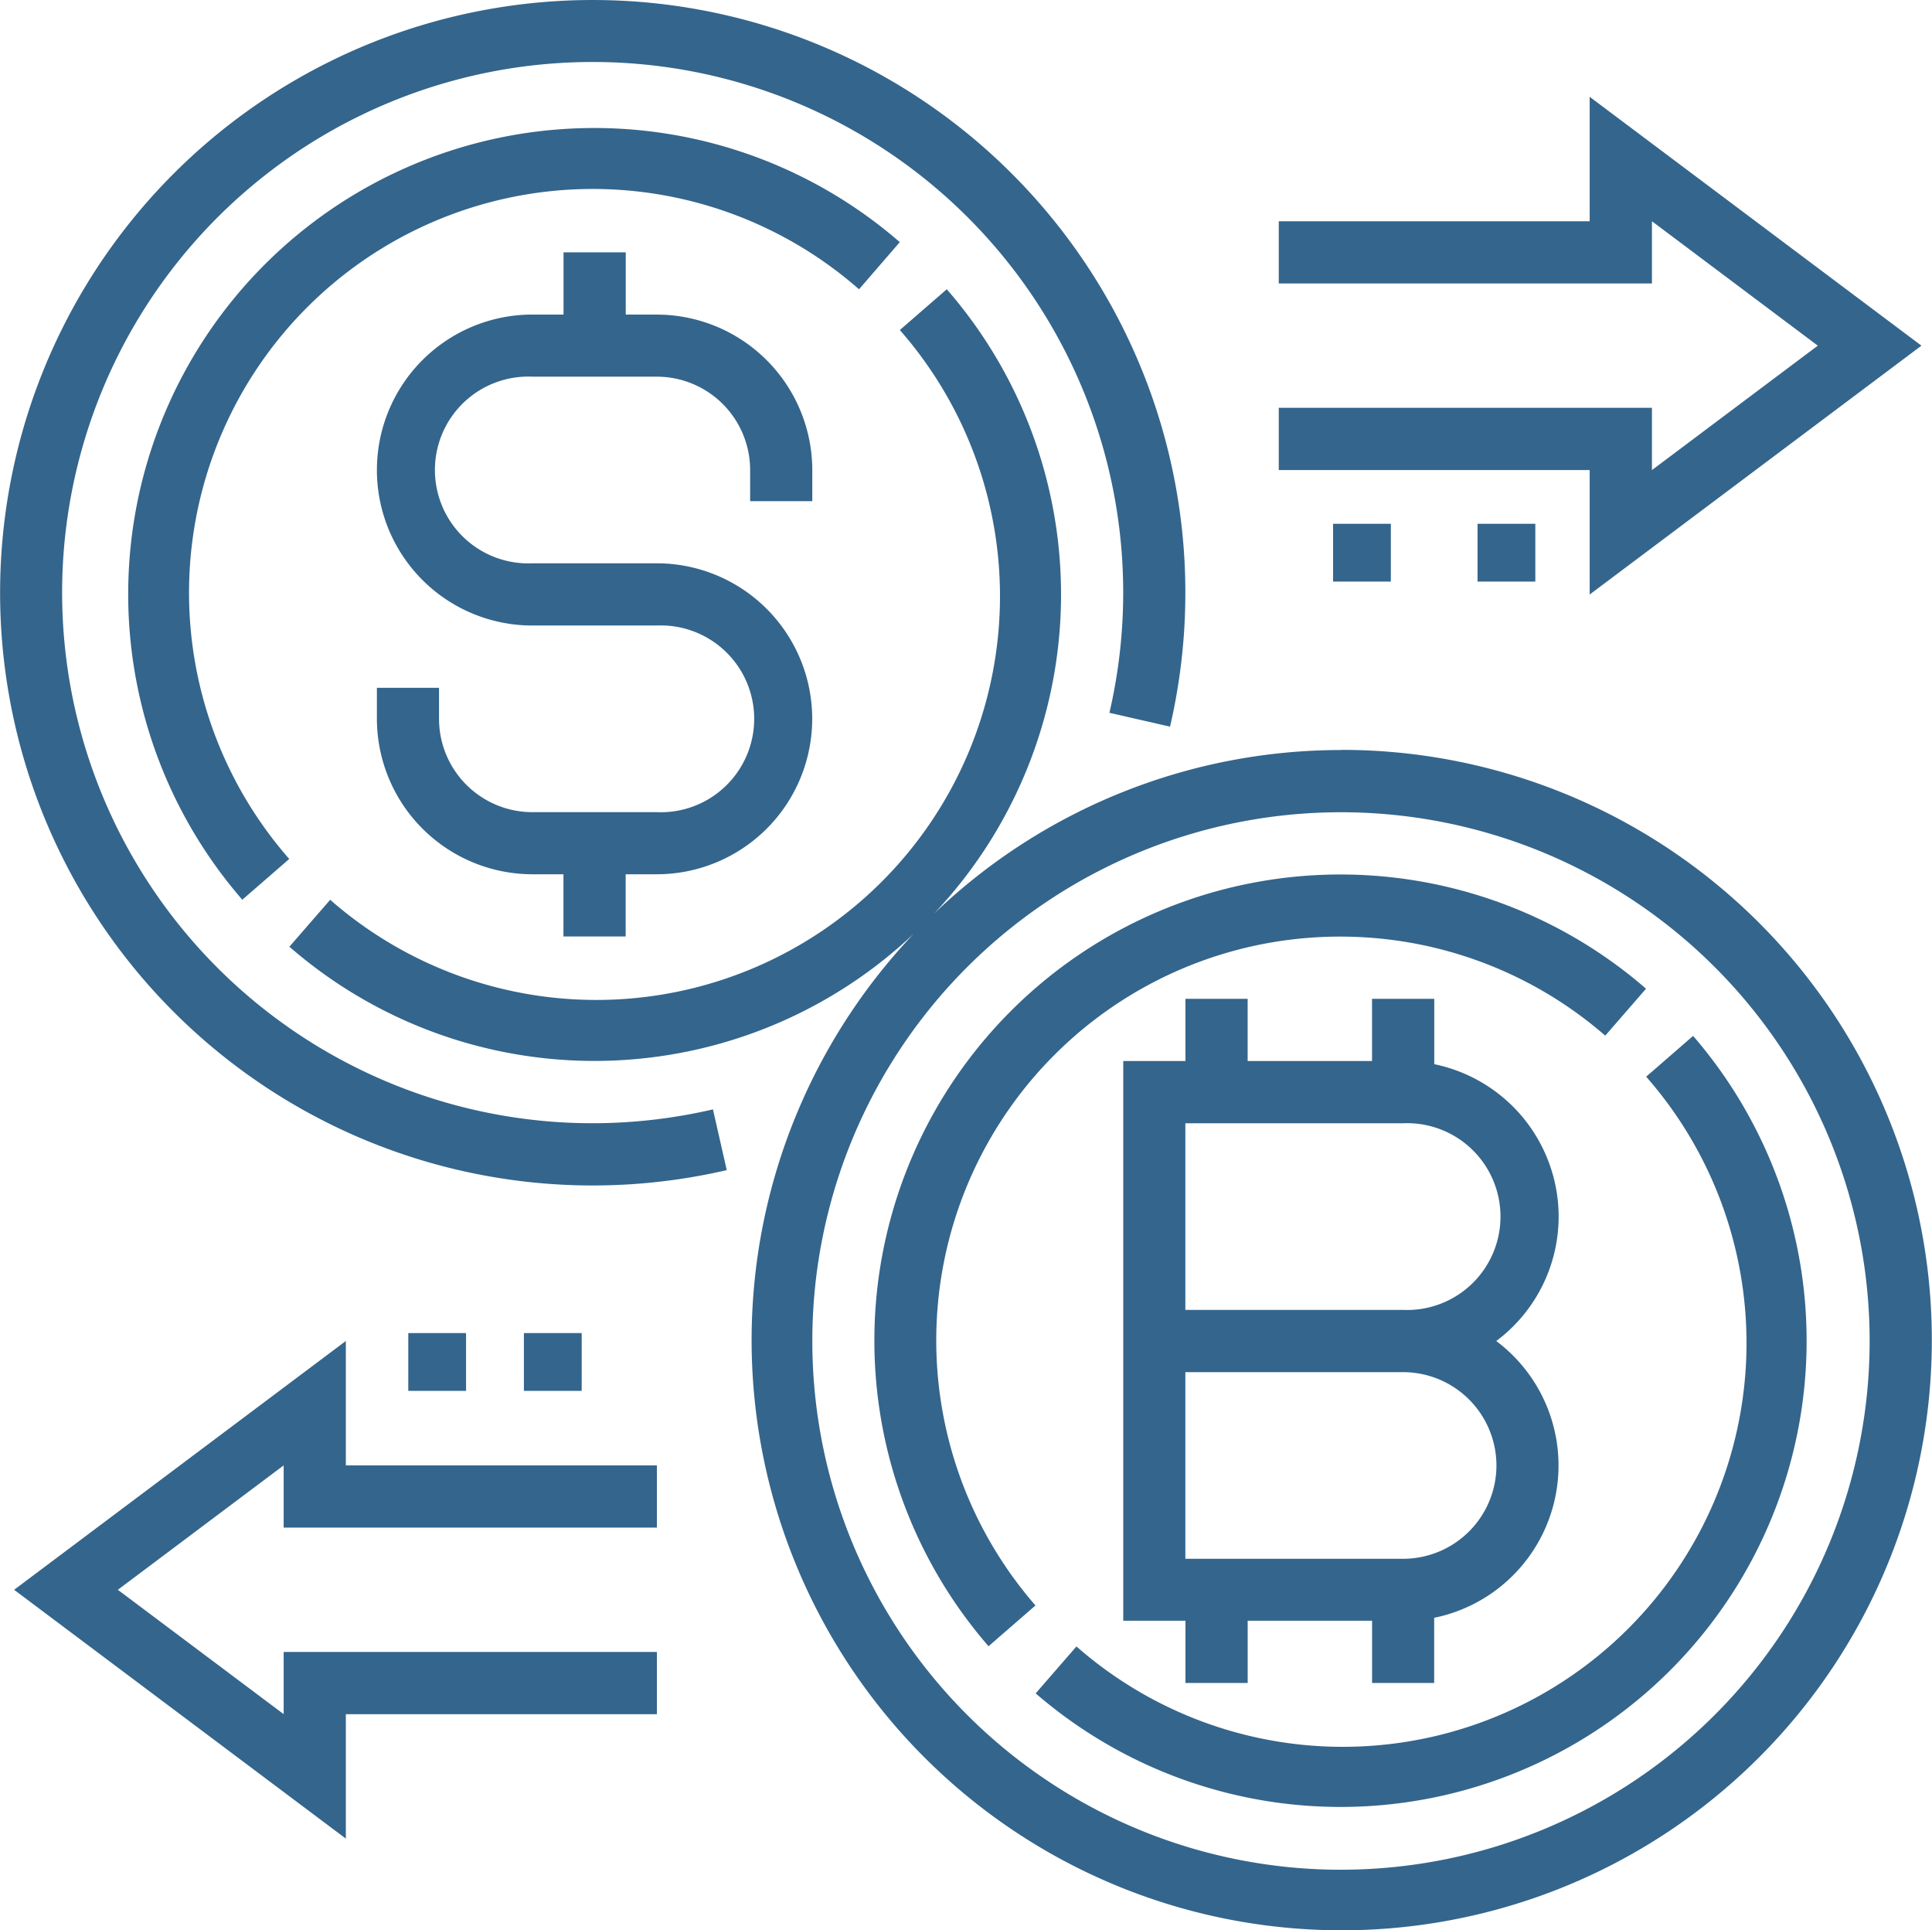
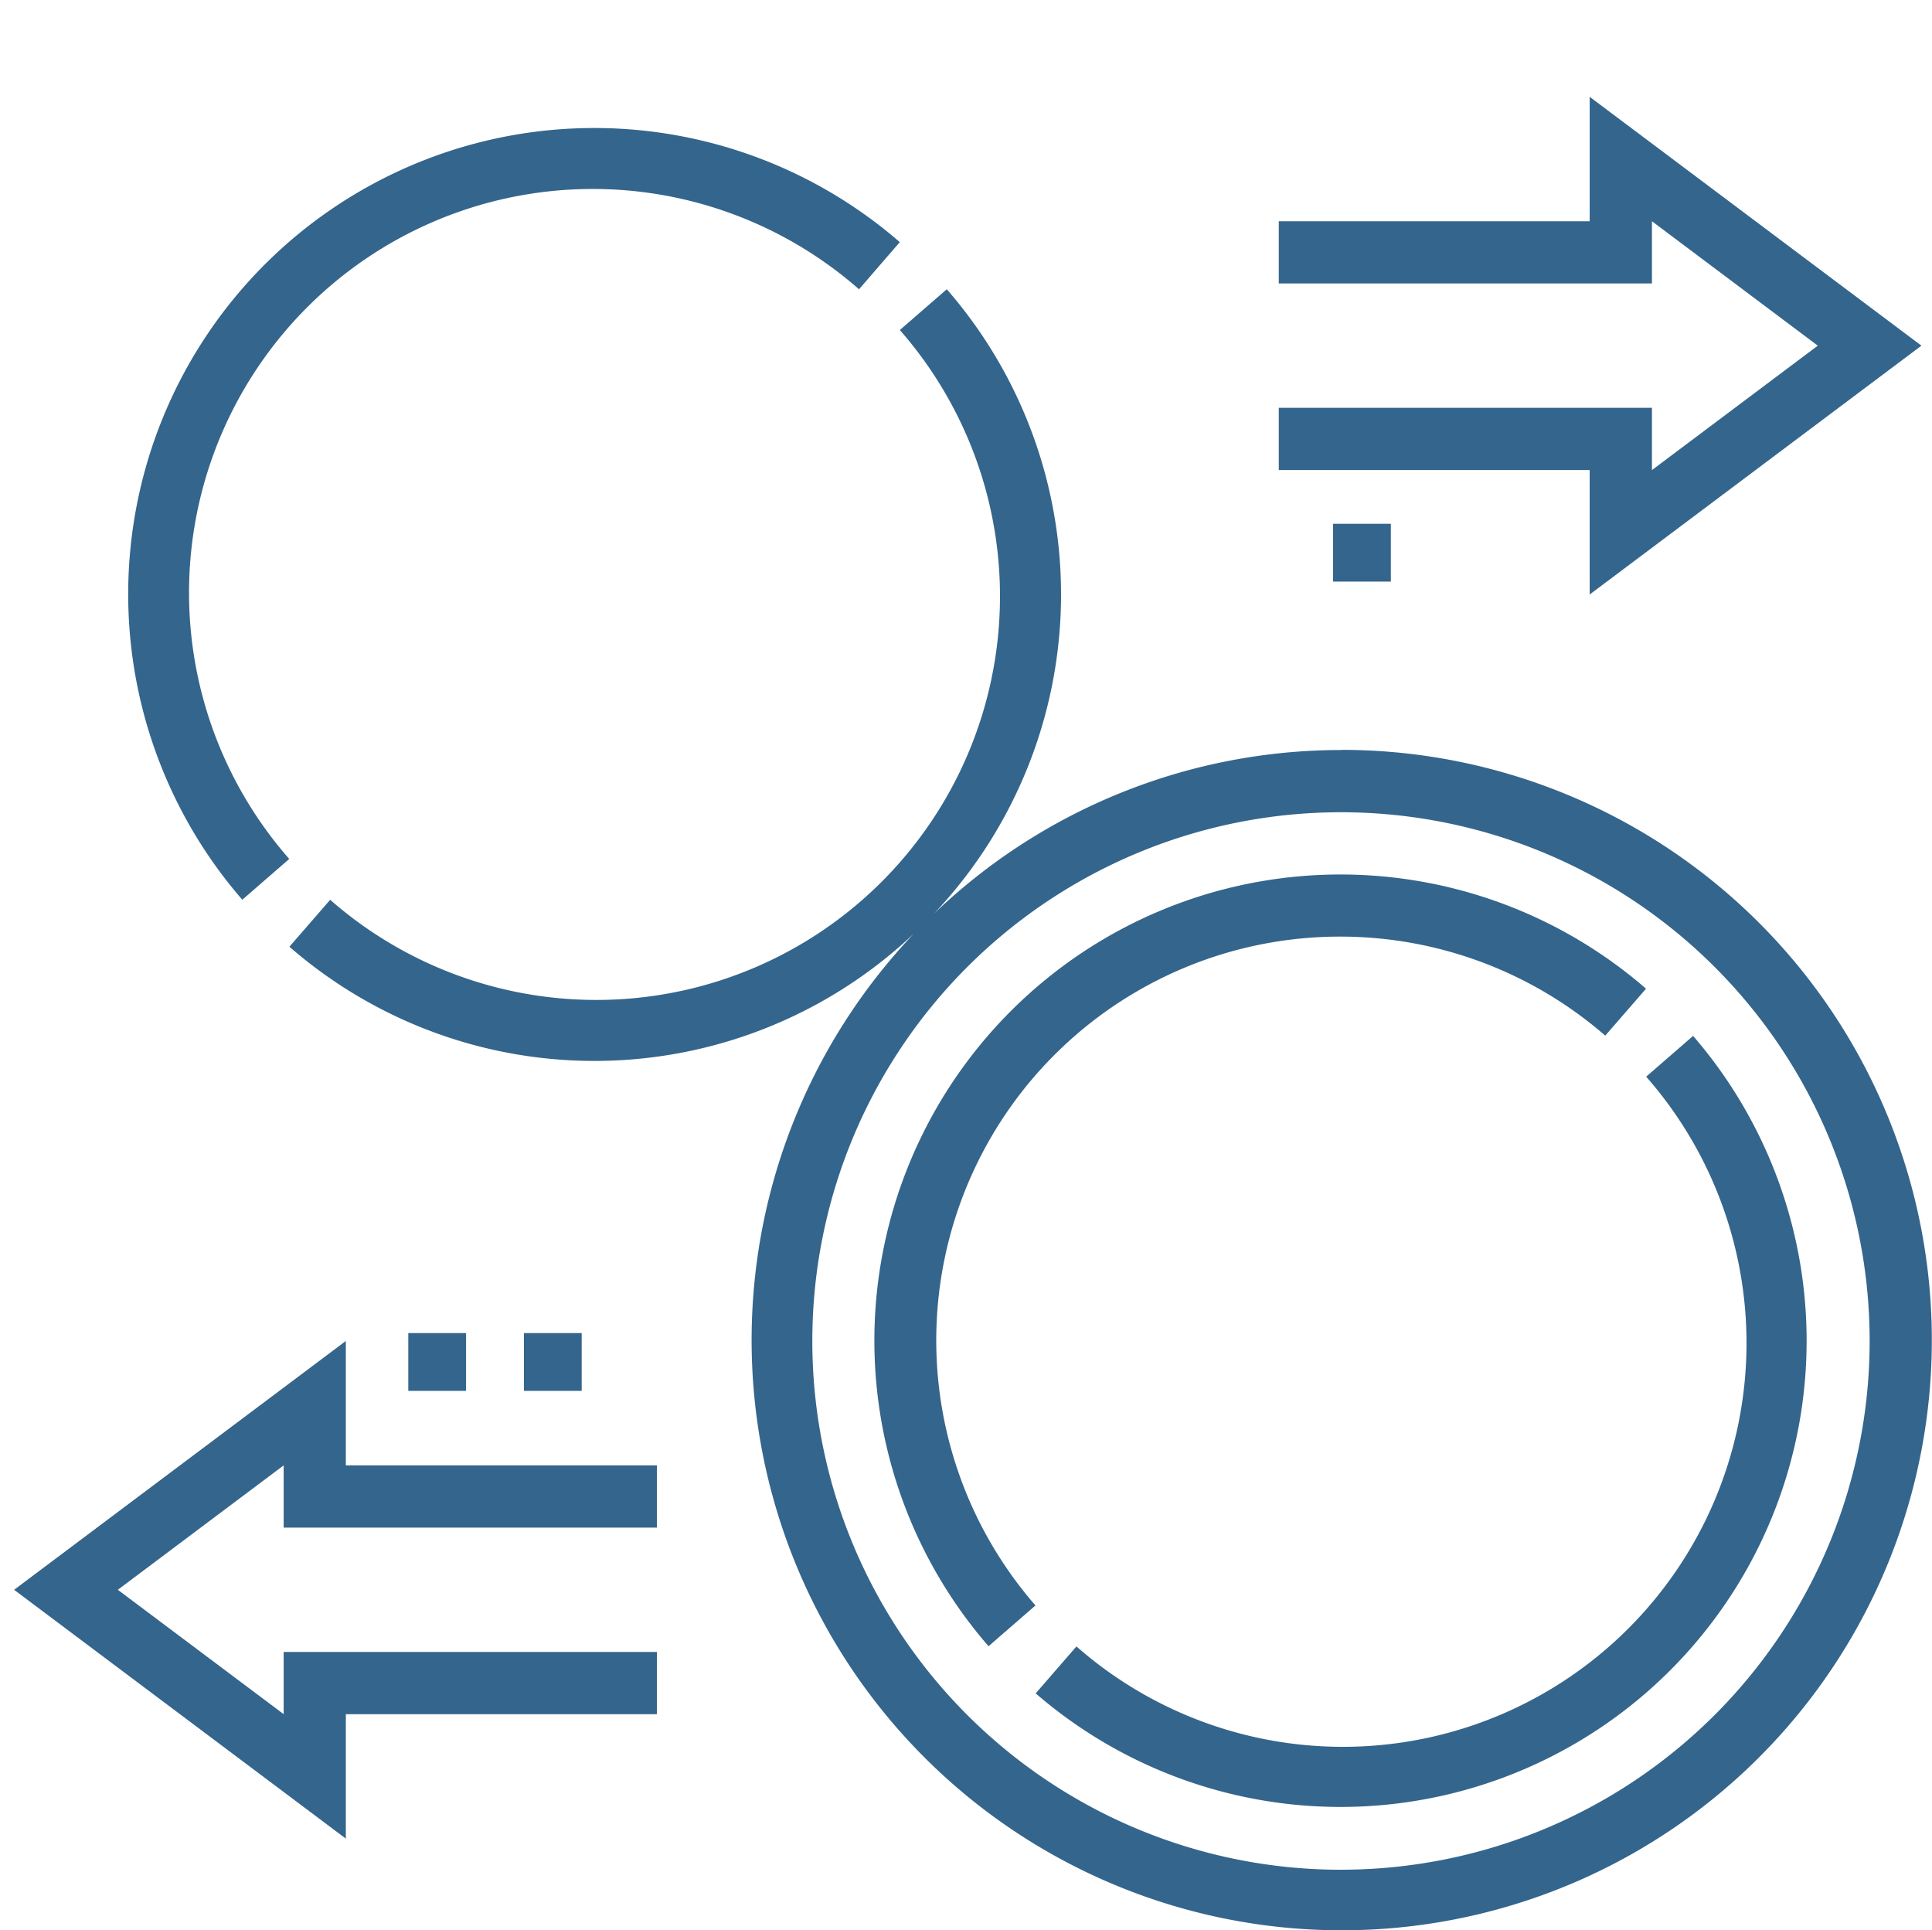
<svg xmlns="http://www.w3.org/2000/svg" width="65.869" height="65.801" viewBox="0 0 65.869 65.801">
  <g id="Group_1508" data-name="Group 1508" transform="translate(-117 -1660)">
    <g id="Group_1507" data-name="Group 1507" transform="translate(117 1660)">
      <g id="Group_1506" data-name="Group 1506">
        <path id="Path_13421" data-name="Path 13421" d="M109.34,89.195a20.055,20.055,0,0,0-13.881,5.583A15.835,15.835,0,0,0,95.9,73.488l-1.6,1.39A13.763,13.763,0,0,1,74.878,94.3l-1.39,1.6a15.835,15.835,0,0,0,21.292-.449A20.119,20.119,0,1,0,109.34,89.19Zm0,38.169a18.024,18.024,0,1,1,18.024-18.024A18.024,18.024,0,0,1,109.34,127.363Z" transform="translate(-63.621 -63.628)" fill="#34658C" />
        <path id="Path_13422" data-name="Path 13422" d="M338.6,40.964l11.31-8.482L338.6,24v4.241H328v2.121h12.723V28.241l5.654,4.241-5.654,4.241V34.6H328v2.121h10.6Z" transform="translate(-284.402 -20.699)" fill="#34658C" />
        <path id="Path_13423" data-name="Path 13423" d="M13.974,344l-11.31,8.482,11.31,8.482v-4.241H24.579V354.6H11.854v2.121L6.2,352.482l5.654-4.241v2.121H24.579v-2.121H13.974Z" transform="translate(-2.183 -298.289)" fill="#34658C" />
-         <path id="Path_13424" data-name="Path 13424" d="M302.844,263.422a5.311,5.311,0,0,0-4.241-5.194V256h-2.121v2.12h-4.241V256H290.12v2.12H288V277.2h2.121v2.121h2.121V277.2h4.241v2.121H298.6V277.1a5.3,5.3,0,0,0,2.117-9.435A5.3,5.3,0,0,0,302.844,263.422Zm-2.121,8.482a3.184,3.184,0,0,1-3.184,3.184h-7.422v-6.362h7.422A3.184,3.184,0,0,1,300.723,271.9Zm-3.184-5.3h-7.422v-6.362h7.422a3.184,3.184,0,1,1,0,6.362Z" transform="translate(-249.704 -221.952)" fill="#34658C" />
        <path id="Path_13425" data-name="Path 13425" d="M239.9,226.12a13.763,13.763,0,0,1,9.015,3.376l1.39-1.6a15.889,15.889,0,0,0-22.416,22.414l1.6-1.39a13.763,13.763,0,0,1,10.409-22.8Z" transform="translate(-194.186 -194.193)" fill="#34658C" />
        <path id="Path_13426" data-name="Path 13426" d="M287.9,265.5l-1.6,1.39a13.763,13.763,0,0,1-19.424,19.422l-1.39,1.6A15.89,15.89,0,0,0,287.9,265.5Z" transform="translate(-230.176 -230.188)" fill="#34658C" />
-         <path id="Path_13427" data-name="Path 13427" d="M110.844,72.482v-1.06a5.307,5.307,0,0,0-5.3-5.3h-1.06V64h-2.121v2.121H101.3a5.3,5.3,0,0,0,0,10.6h4.241a3.184,3.184,0,1,1,0,6.362H101.3A3.184,3.184,0,0,1,98.118,79.9V78.844H96V79.9a5.307,5.307,0,0,0,5.3,5.3h1.06v2.121h2.121V85.2h1.06a5.3,5.3,0,1,0,0-10.6H101.3a3.184,3.184,0,1,1,0-6.362h4.241a3.184,3.184,0,0,1,3.184,3.184v1.06Z" transform="translate(-83.15 -55.398)" fill="#34658C" />
        <path id="Path_13428" data-name="Path 13428" d="M58.309,35.893A15.89,15.89,0,0,0,35.893,58.309l1.6-1.39A13.763,13.763,0,0,1,56.919,37.5Z" transform="translate(-27.632 -27.639)" fill="#34658Cf" />
-         <path id="Path_13429" data-name="Path 13429" d="M20.148,38.172A18.088,18.088,0,1,1,37.7,24.181l2.067.472A20.205,20.205,0,1,0,24.654,39.77L24.183,37.7A18.221,18.221,0,0,1,20.148,38.172Z" transform="translate(0.124 0.117)" fill="#34658C" />
-         <rect id="Rectangle_151" data-name="Rectangle 151" width="1.97" height="1.97" transform="translate(50.375 17.855)" fill="#34658C" />
        <rect id="Rectangle_152" data-name="Rectangle 152" width="1.97" height="1.97" transform="translate(45.449 17.855)" fill="#34658C" />
        <rect id="Rectangle_153" data-name="Rectangle 153" width="1.97" height="1.97" transform="translate(17.862 45.442)" fill="#34658C" />
        <rect id="Rectangle_154" data-name="Rectangle 154" width="1.97" height="1.97" transform="translate(13.92 45.442)" fill="#34658C" />
      </g>
    </g>
  </g>
</svg>